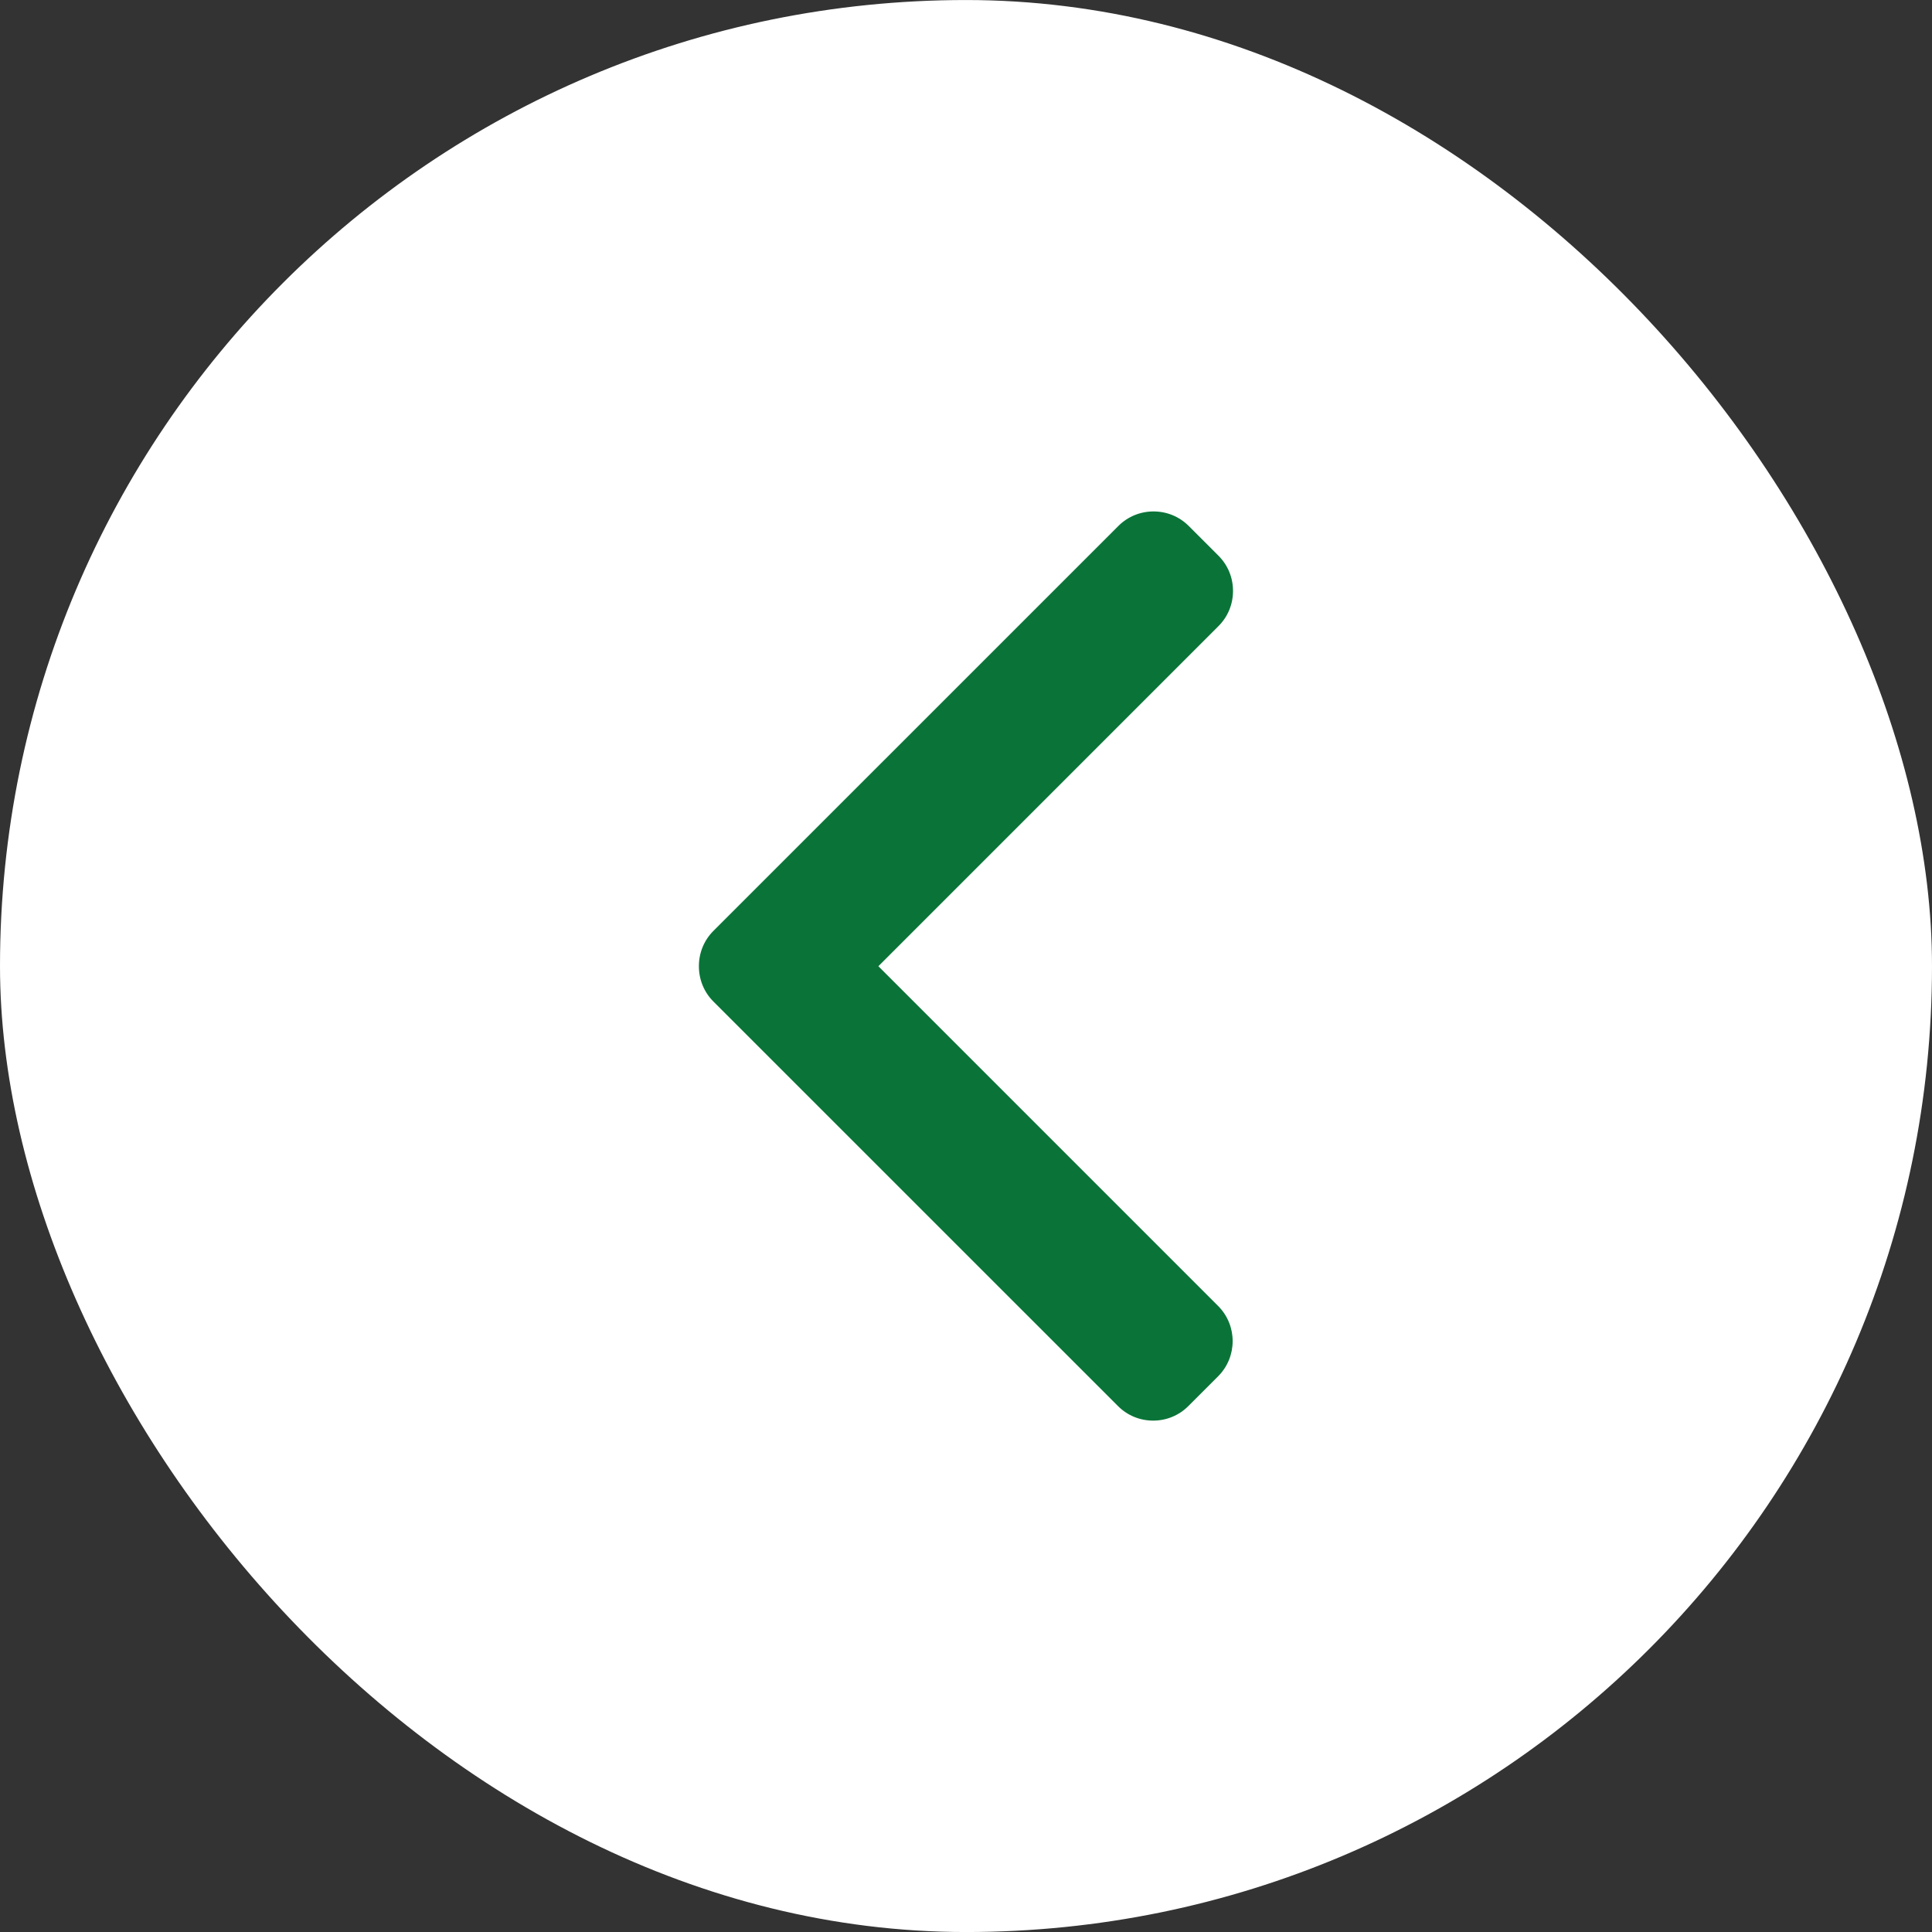
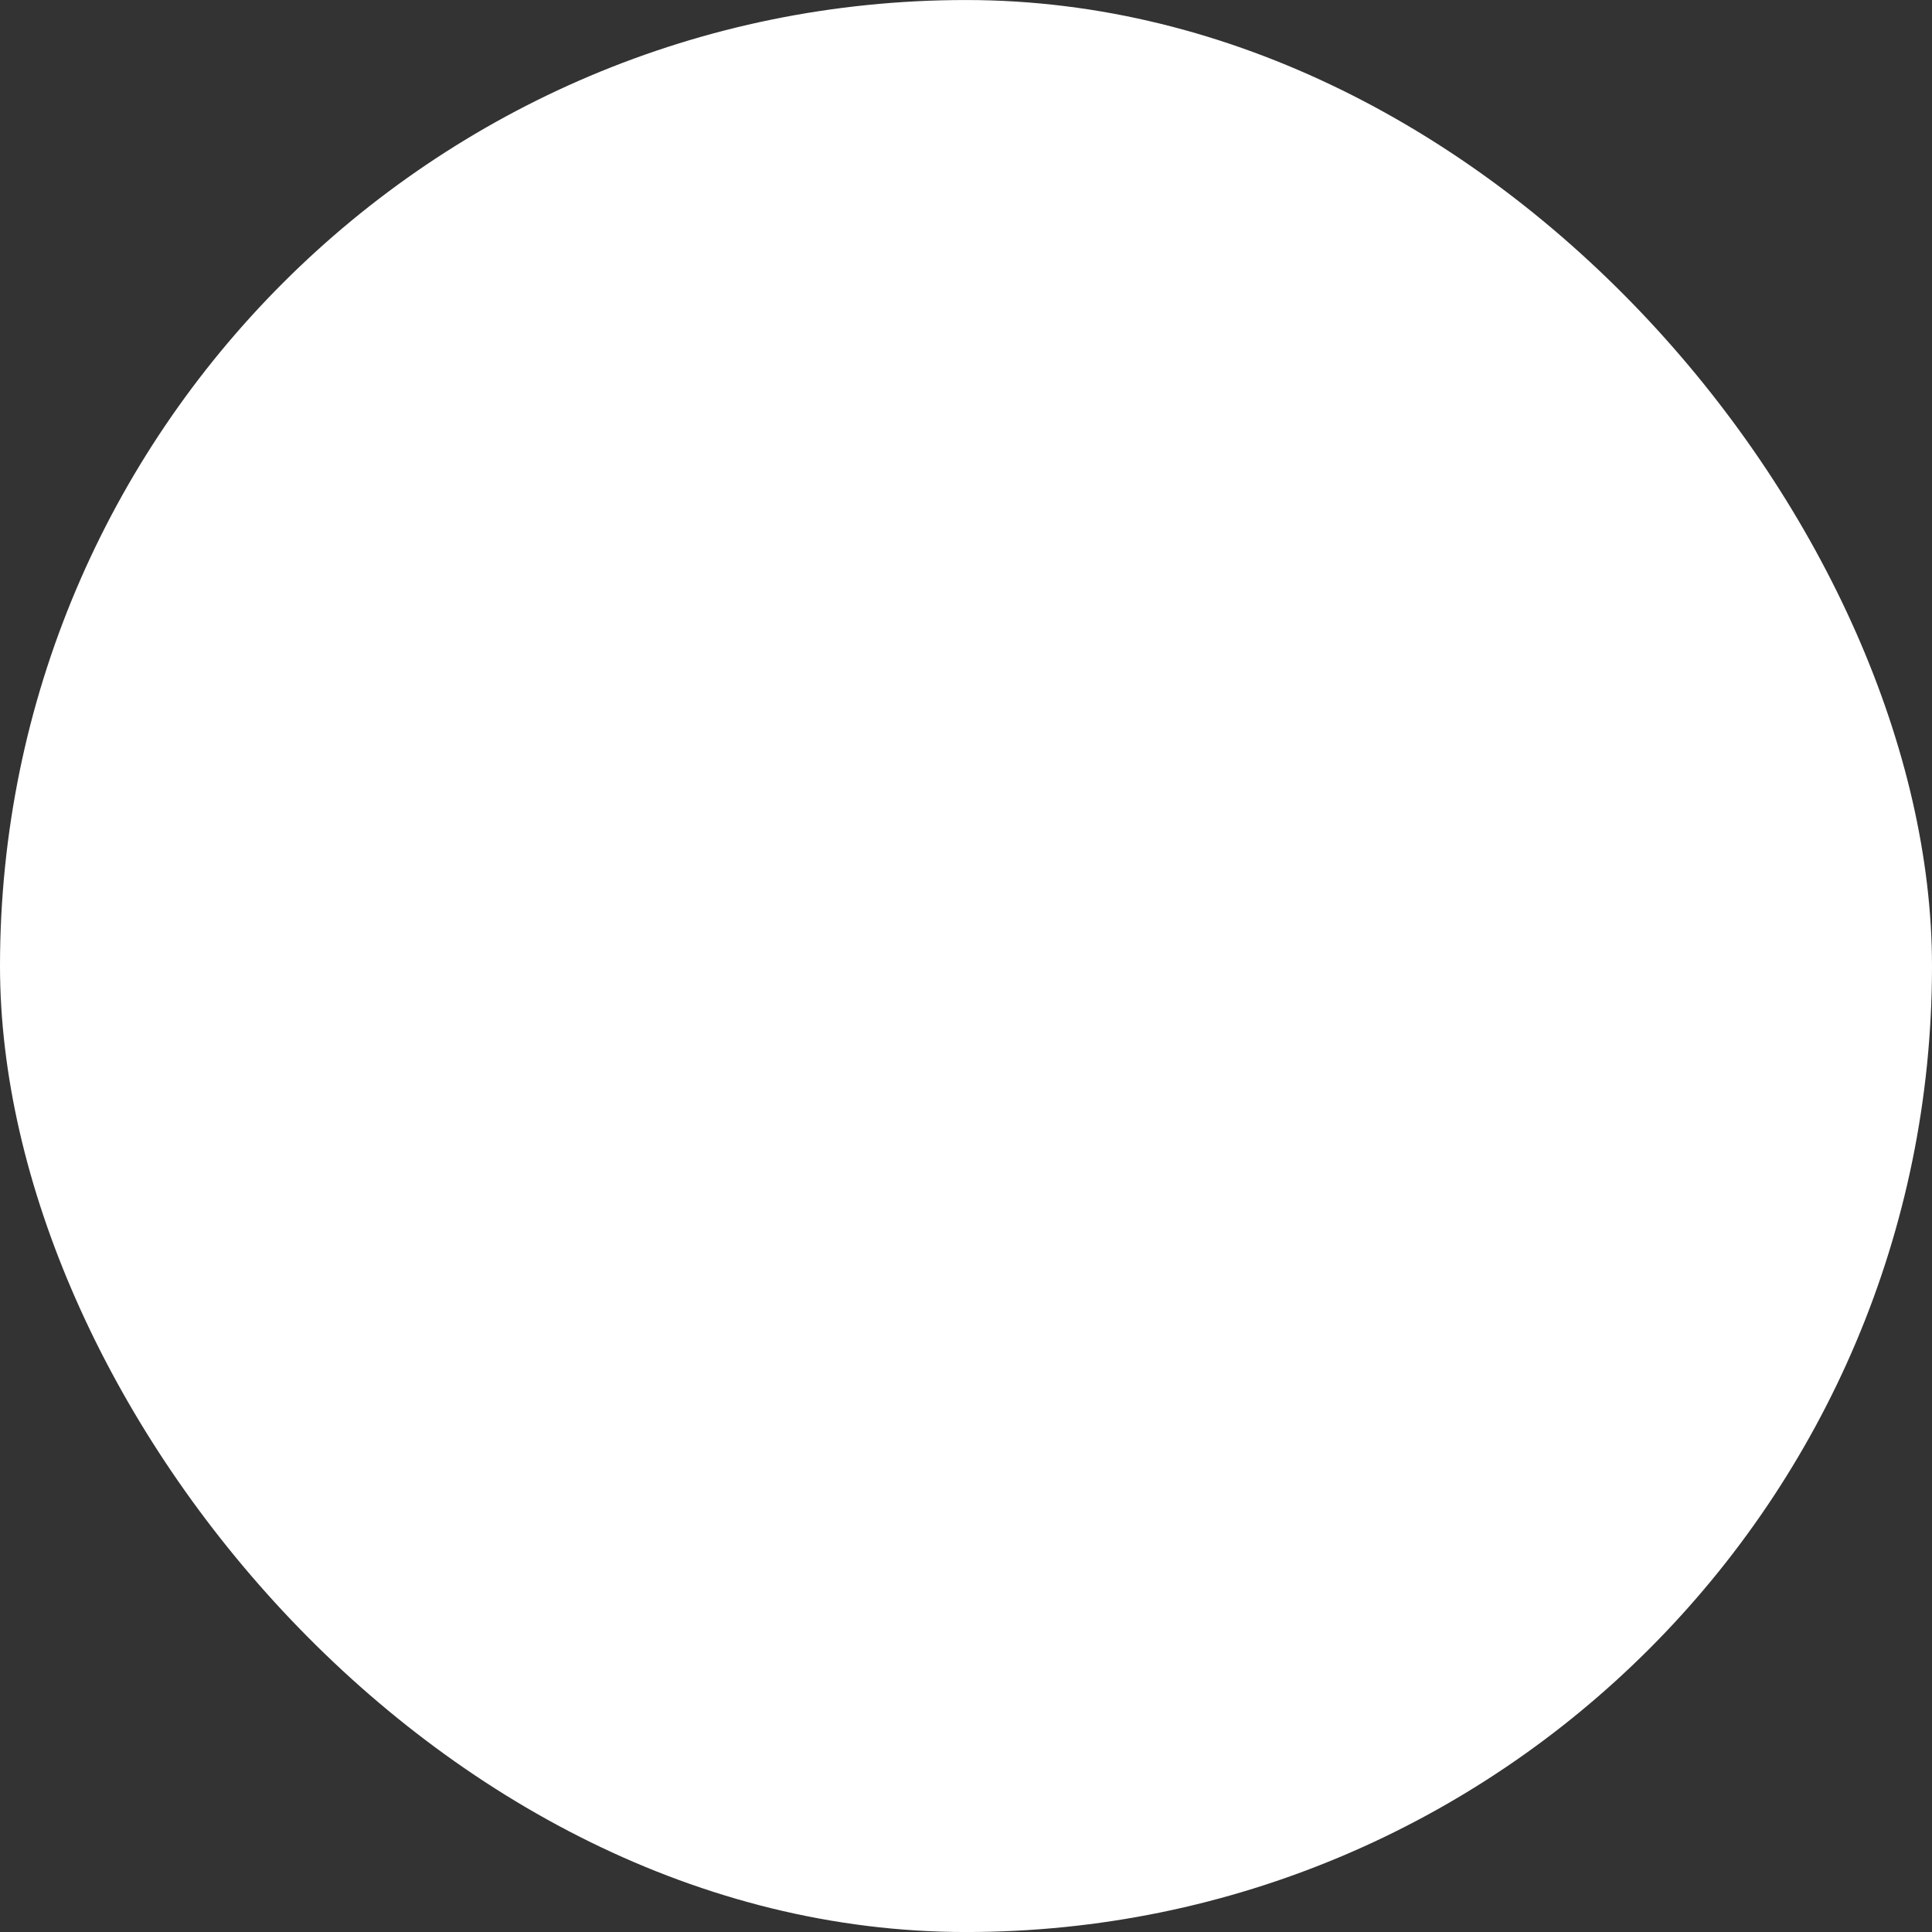
<svg xmlns="http://www.w3.org/2000/svg" width="68" height="68" viewBox="0 0 68 68" fill="none">
  <rect x="0" y="0" width="68" height="68" fill="#333333" stroke="none" />
  <rect y="0.001" width="68" height="68" rx="34" fill="white" />
-   <path d="M25.109 35.25L39.35 49.49C39.679 49.819 40.119 50.001 40.587 50.001C41.056 50.001 41.496 49.819 41.825 49.49L42.874 48.441C43.556 47.758 43.556 46.648 42.874 45.966L30.916 34.008L42.887 22.036C43.217 21.707 43.398 21.267 43.398 20.799C43.398 20.33 43.217 19.89 42.887 19.56L41.839 18.512C41.509 18.183 41.069 18.001 40.601 18.001C40.132 18.001 39.692 18.183 39.363 18.512L25.109 32.765C24.779 33.096 24.598 33.538 24.599 34.007C24.598 34.478 24.779 34.919 25.109 35.25Z" fill="#0A7438" />
</svg>